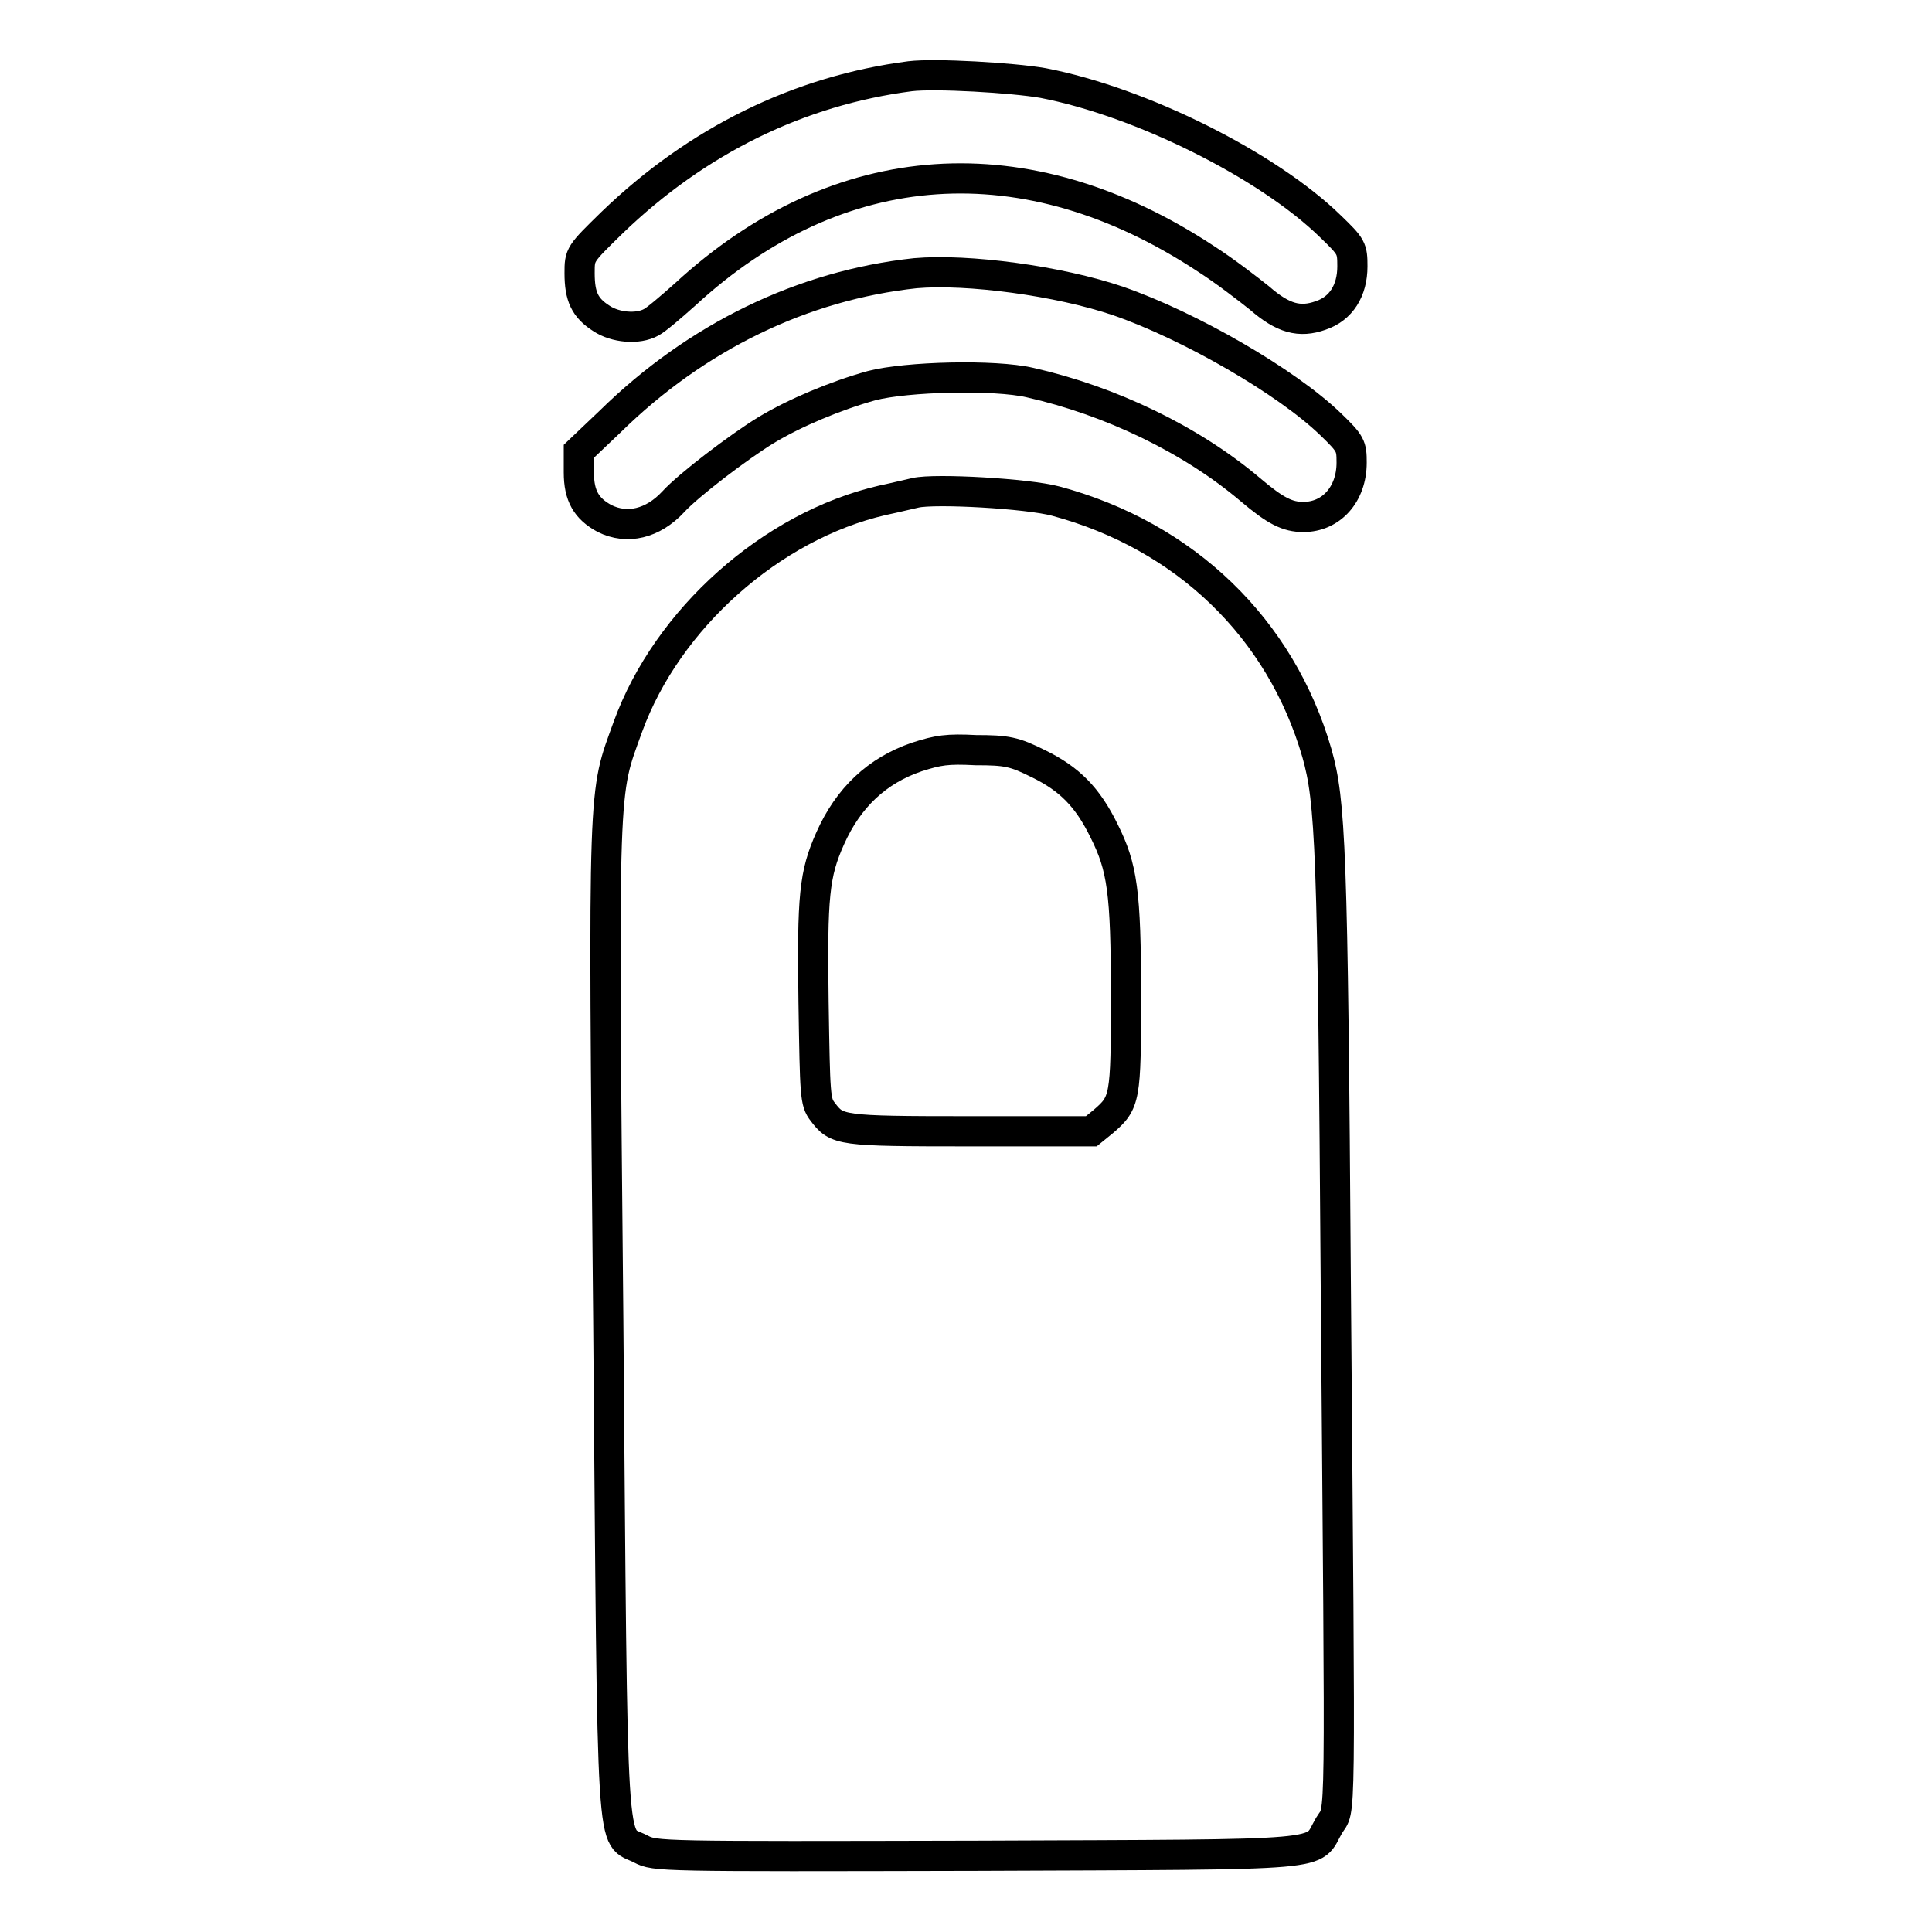
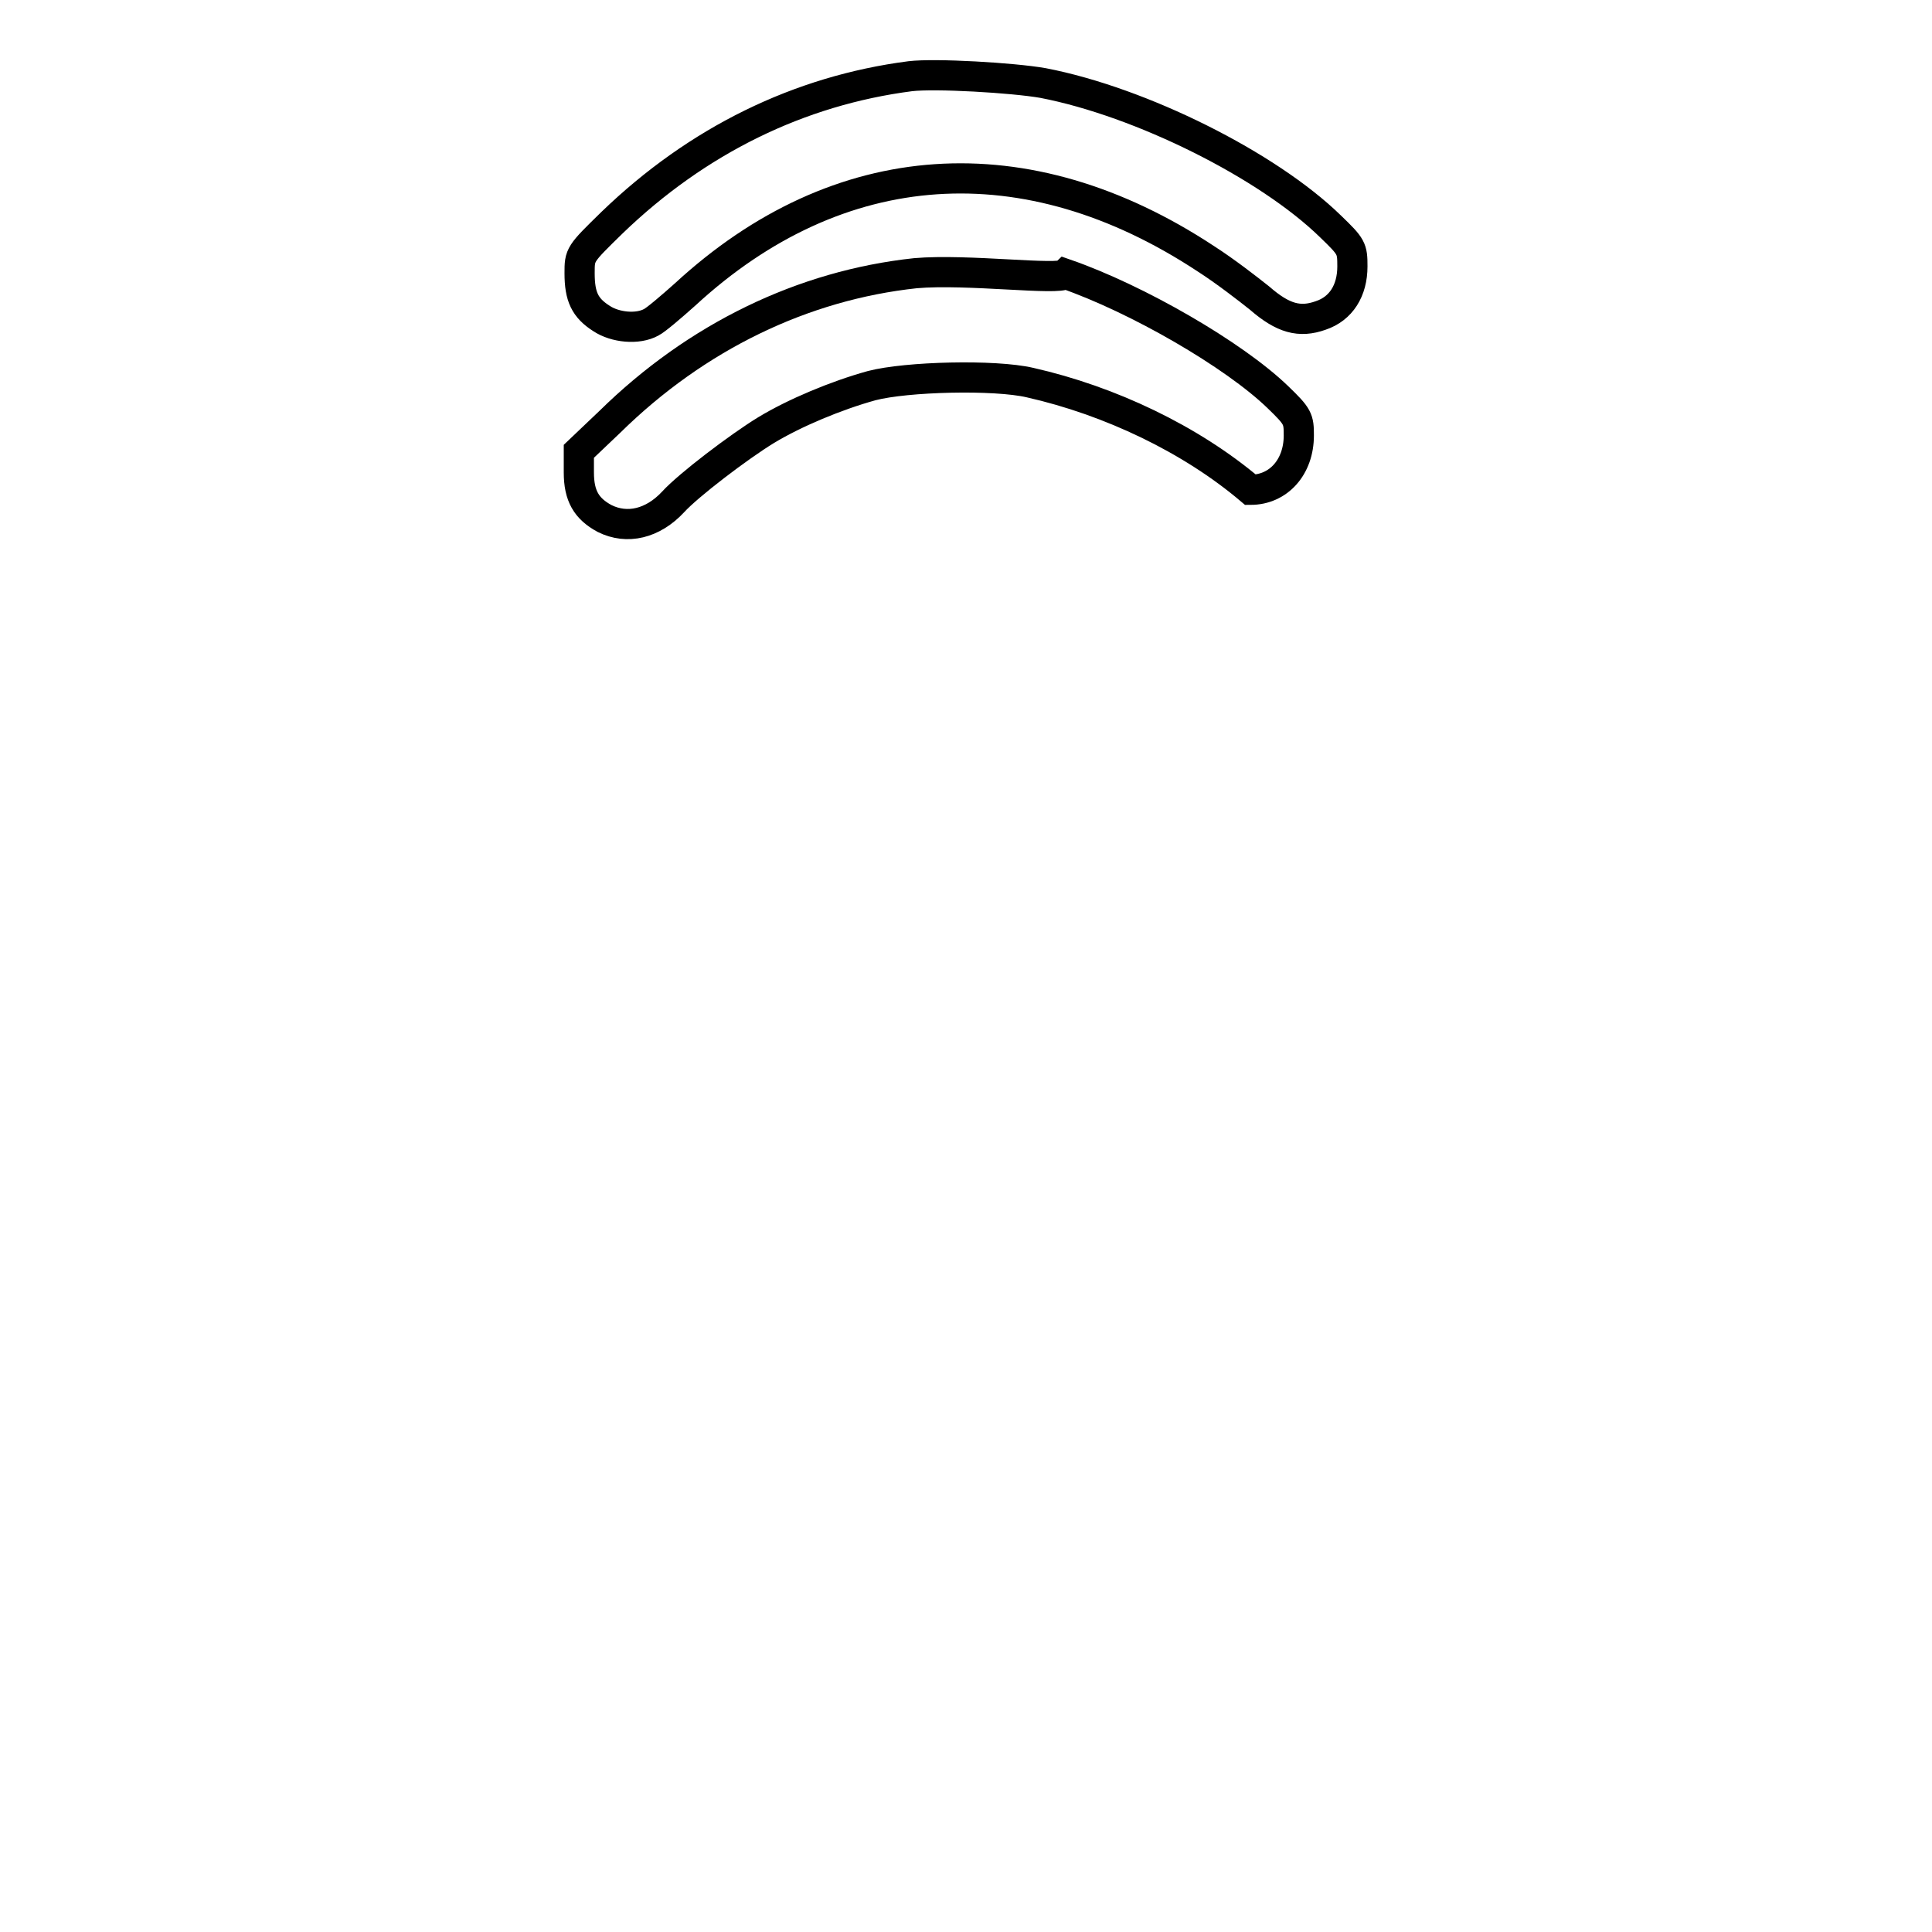
<svg xmlns="http://www.w3.org/2000/svg" version="1.1" x="0px" y="0px" viewBox="0 0 256 256" enable-background="new 0 0 256 256" xml:space="preserve">
  <g>
    <g>
      <g>
        <path stroke-width="4" fill-opacity="0" stroke="#000000" d="M120.6,10.1c-14.7,1.9-28.2,8.5-39.5,19.4c-4.3,4.2-4.3,4.2-4.3,6.7c0,3.1,0.7,4.6,2.9,6c1.8,1.2,4.8,1.5,6.6,0.5c0.6-0.3,2.6-2,4.5-3.7c20.3-18.7,45.2-20.4,69-4.7c2.5,1.6,5.6,4,7.1,5.2c3.1,2.7,5.3,3.3,8.1,2.3c2.7-0.9,4.2-3.3,4.2-6.5c0-2.4-0.1-2.6-2.9-5.3c-8.3-8.1-25.1-16.5-38.1-19C134.2,10.3,123.9,9.7,120.6,10.1z" />
-         <path stroke-width="4" fill-opacity="0" stroke="#000000" d="M121.3,36.2c-14.9,1.6-29,8.4-40.5,19.7l-4.1,3.9v2.8c0,3.1,1,4.8,3.4,6.1c3,1.5,6.4,0.7,9.1-2.2c2-2.2,8.7-7.3,12.3-9.5c3.8-2.3,9.3-4.6,14-5.9c4.6-1.2,16.3-1.5,21-0.4c10.6,2.4,21.3,7.5,29.2,14.2c3.3,2.8,4.9,3.6,7,3.6c3.7,0,6.4-3,6.4-7.2c0-2.2-0.1-2.5-2.8-5.1c-5.8-5.6-18.6-13-28.1-16.3C140.3,37.2,128.2,35.6,121.3,36.2z" />
-         <path stroke-width="4" fill-opacity="0" stroke="#000000" d="M121.3,65.3c-0.5,0.1-2.5,0.6-4.4,1c-14.7,3.4-28.5,15.7-33.7,30c-3.3,9.2-3.3,5.9-2.6,78.7c0.6,73.6,0.3,67.9,4.3,70c1.9,1,2.3,1,44.7,0.9c48-0.2,44.1,0.1,46.5-4c1.6-2.7,1.5,3.2,0.9-71.7c-0.4-58-0.7-64-2.5-70.4C169.7,83.2,157,71,139.9,66.4C136.2,65.4,123.9,64.7,121.3,65.3z M137.6,101.2c4.1,2,6.5,4.4,8.7,8.9c2.4,4.8,2.9,8,2.9,21.9c0,13.6-0.1,14.1-3,16.6l-1.6,1.3h-16.1c-17.3,0-17.6-0.1-19.5-2.6c-1-1.3-1-2.1-1.2-14.5c-0.2-14.1,0.1-17,2.2-21.7c2.4-5.4,6.2-9,11.5-10.8c2.8-0.9,4-1.1,7.8-0.9C133.4,99.4,134.4,99.6,137.6,101.2z" />
+         <path stroke-width="4" fill-opacity="0" stroke="#000000" d="M121.3,36.2c-14.9,1.6-29,8.4-40.5,19.7l-4.1,3.9v2.8c0,3.1,1,4.8,3.4,6.1c3,1.5,6.4,0.7,9.1-2.2c2-2.2,8.7-7.3,12.3-9.5c3.8-2.3,9.3-4.6,14-5.9c4.6-1.2,16.3-1.5,21-0.4c10.6,2.4,21.3,7.5,29.2,14.2c3.7,0,6.4-3,6.4-7.2c0-2.2-0.1-2.5-2.8-5.1c-5.8-5.6-18.6-13-28.1-16.3C140.3,37.2,128.2,35.6,121.3,36.2z" />
      </g>
    </g>
  </g>
</svg>